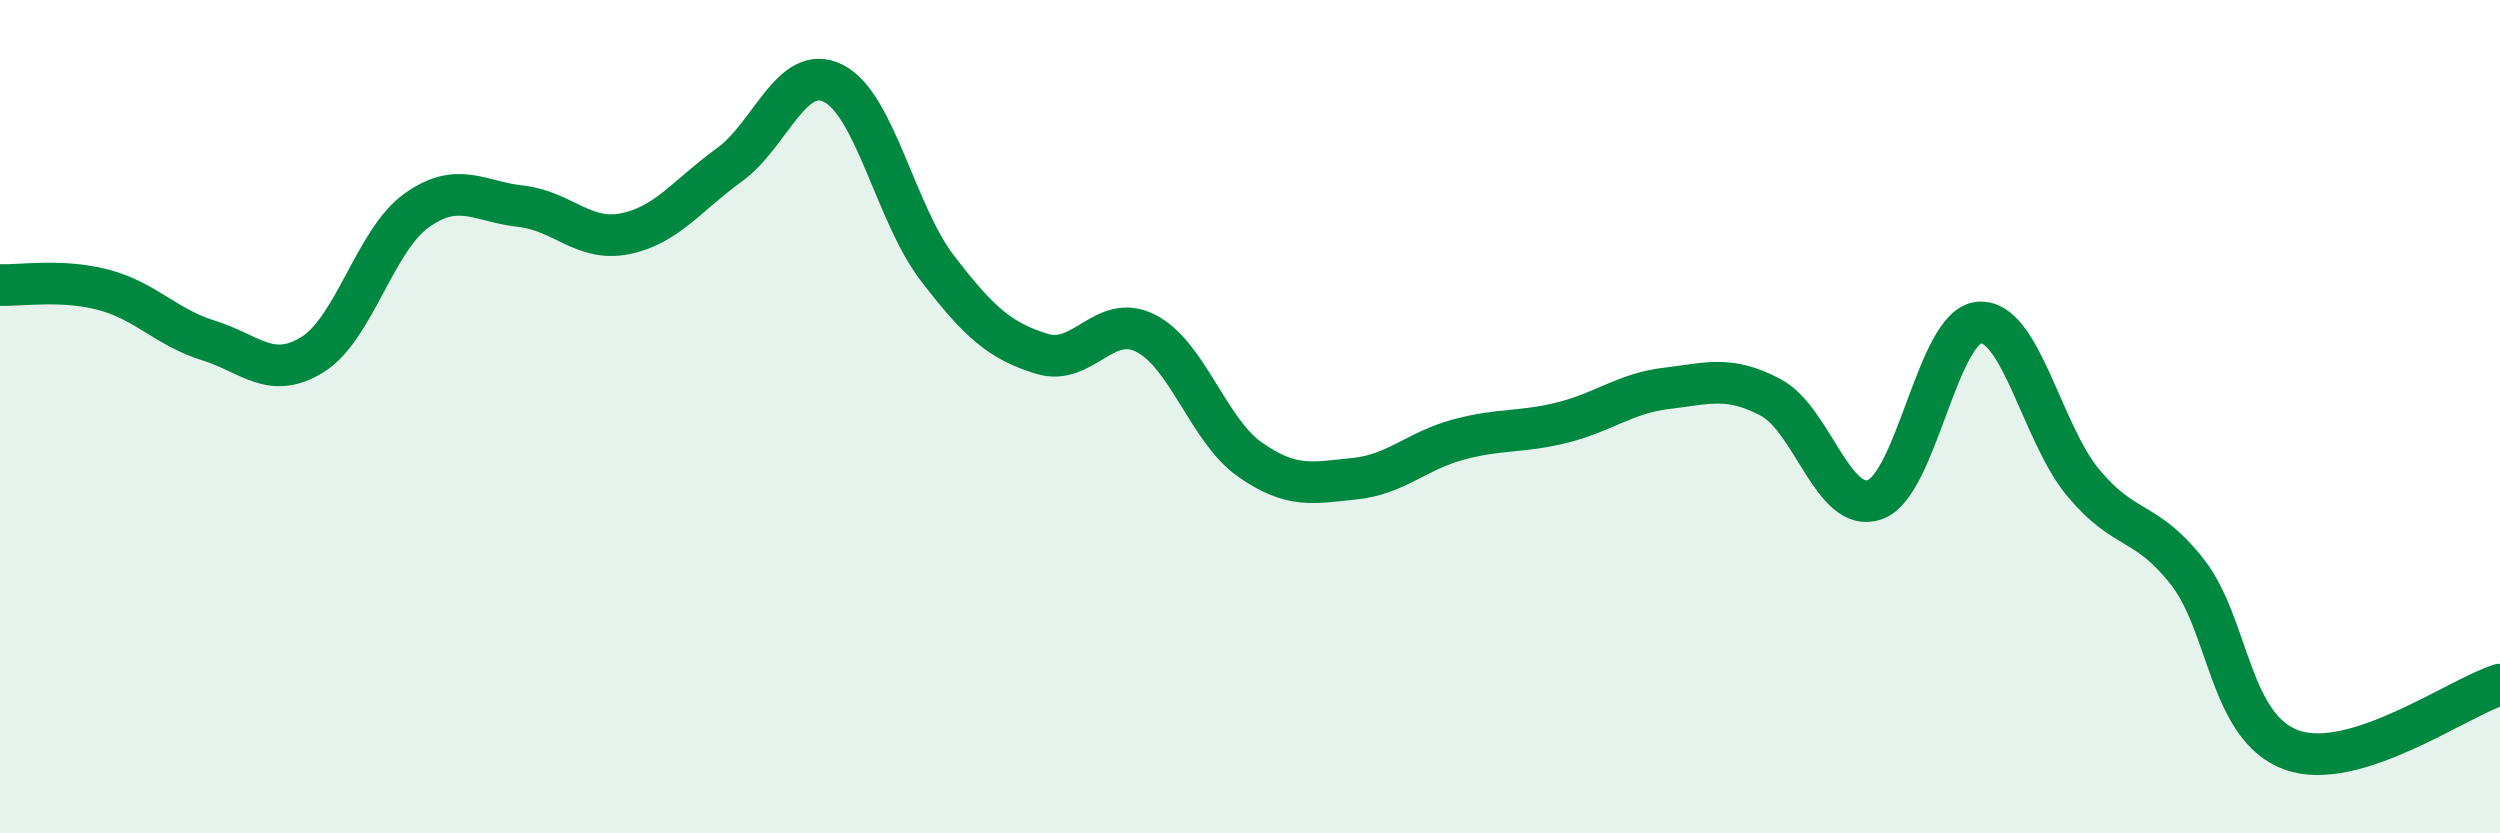
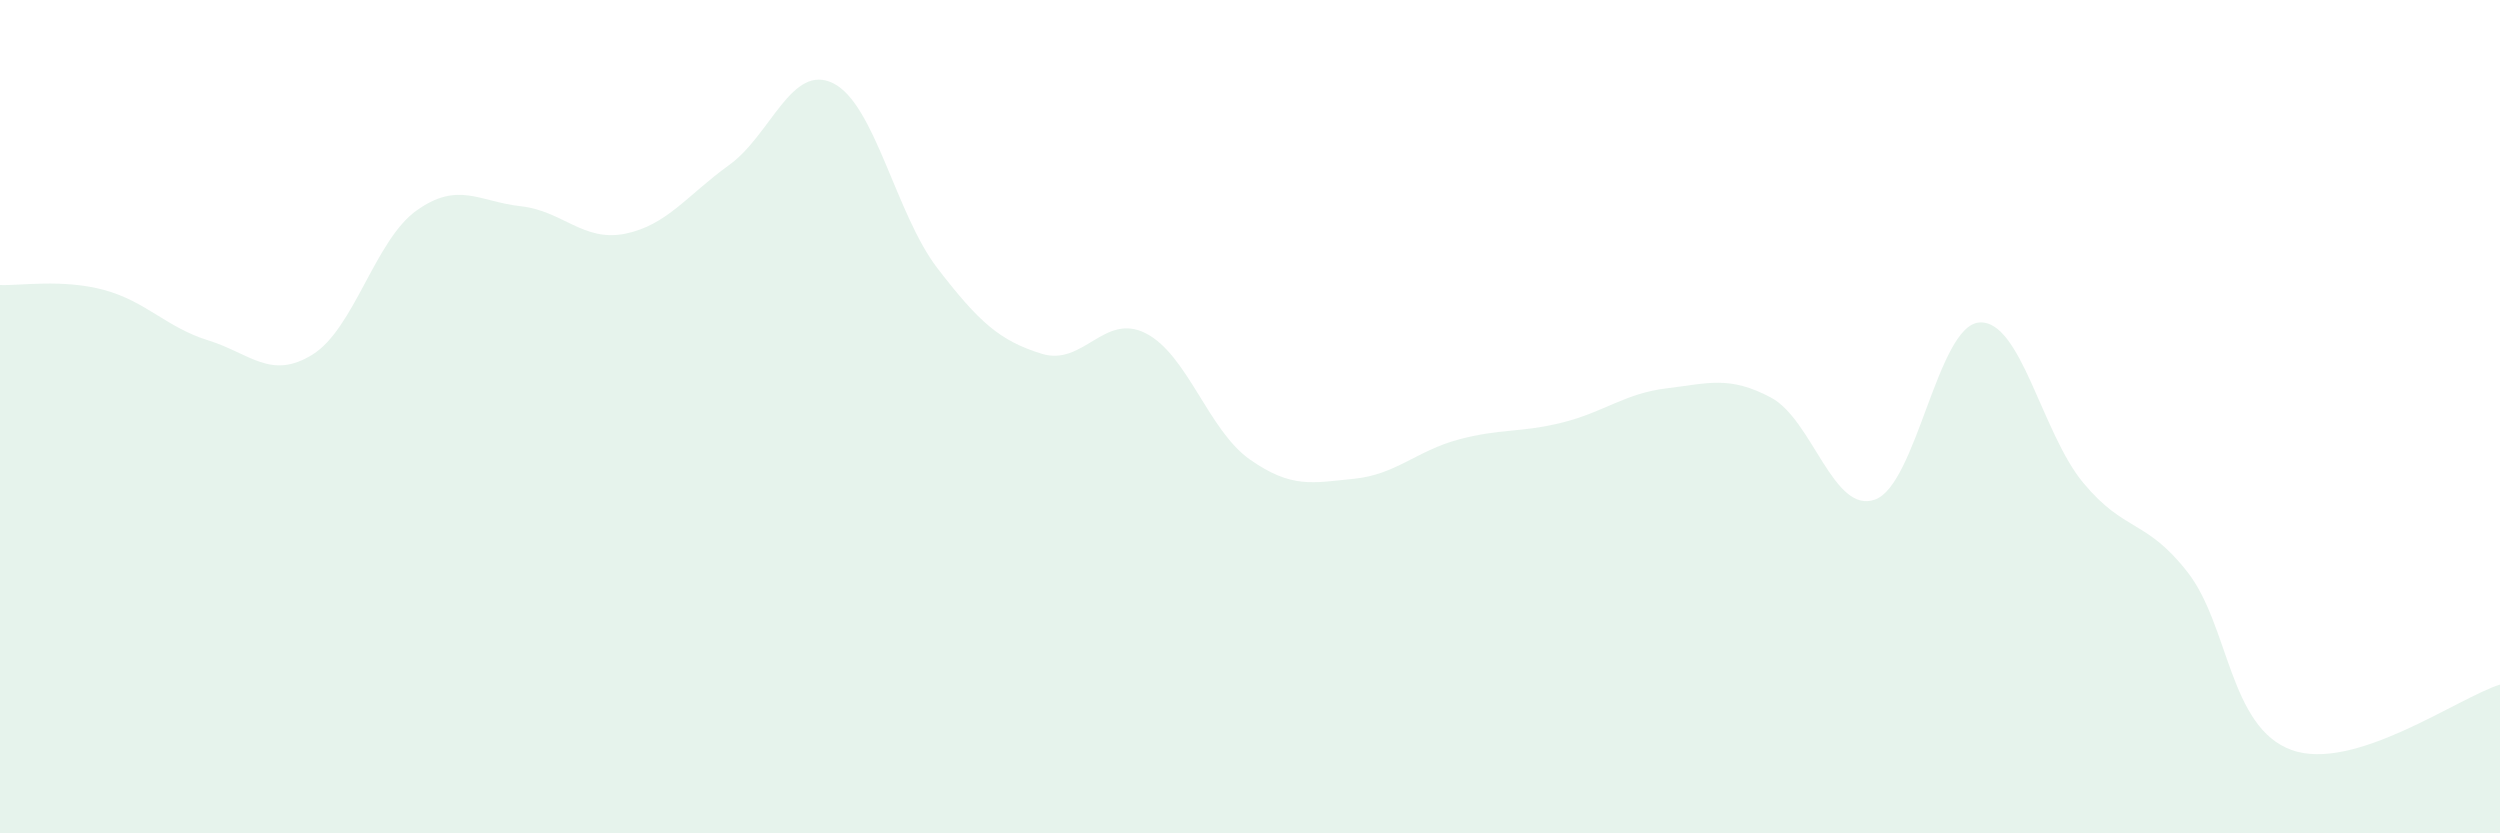
<svg xmlns="http://www.w3.org/2000/svg" width="60" height="20" viewBox="0 0 60 20">
  <path d="M 0,6.84 C 0.5,6.86 1.5,6.69 2.5,6.96 C 3.5,7.23 4,7.86 5,8.17 C 6,8.48 6.5,9.13 7.5,8.51 C 8.5,7.89 9,5.76 10,5.05 C 11,4.34 11.5,4.84 12.5,4.95 C 13.5,5.06 14,5.81 15,5.61 C 16,5.41 16.5,4.68 17.5,3.96 C 18.5,3.24 19,1.5 20,2 C 21,2.5 21.5,5.14 22.5,6.44 C 23.5,7.74 24,8.18 25,8.49 C 26,8.8 26.5,7.49 27.5,8 C 28.5,8.51 29,10.33 30,11.03 C 31,11.73 31.5,11.59 32.5,11.49 C 33.5,11.39 34,10.82 35,10.55 C 36,10.28 36.5,10.39 37.5,10.14 C 38.5,9.89 39,9.44 40,9.32 C 41,9.2 41.5,9.01 42.5,9.54 C 43.5,10.07 44,12.35 45,11.99 C 46,11.63 46.5,7.82 47.5,7.74 C 48.5,7.66 49,10.39 50,11.59 C 51,12.79 51.5,12.45 52.5,13.73 C 53.5,15.01 53.5,17.46 55,18 C 56.5,18.54 59,16.74 60,16.43L60 20L0 20Z" fill="#008740" opacity="0.1" stroke-linecap="round" stroke-linejoin="round" />
-   <path d="M 0,6.84 C 0.5,6.86 1.5,6.69 2.5,6.96 C 3.5,7.23 4,7.86 5,8.17 C 6,8.48 6.5,9.13 7.5,8.51 C 8.5,7.89 9,5.76 10,5.05 C 11,4.34 11.5,4.84 12.5,4.95 C 13.5,5.06 14,5.81 15,5.61 C 16,5.41 16.5,4.68 17.5,3.96 C 18.5,3.24 19,1.5 20,2 C 21,2.5 21.5,5.14 22.5,6.44 C 23.5,7.74 24,8.18 25,8.49 C 26,8.8 26.5,7.49 27.5,8 C 28.5,8.51 29,10.33 30,11.03 C 31,11.73 31.5,11.59 32.5,11.49 C 33.5,11.39 34,10.82 35,10.55 C 36,10.28 36.5,10.39 37.5,10.14 C 38.5,9.89 39,9.44 40,9.32 C 41,9.2 41.5,9.01 42.5,9.54 C 43.5,10.07 44,12.35 45,11.99 C 46,11.63 46.5,7.82 47.5,7.74 C 48.5,7.66 49,10.39 50,11.59 C 51,12.79 51.5,12.45 52.5,13.73 C 53.5,15.01 53.5,17.46 55,18 C 56.5,18.54 59,16.74 60,16.43" stroke="#008740" stroke-width="1" fill="none" stroke-linecap="round" stroke-linejoin="round" />
</svg>